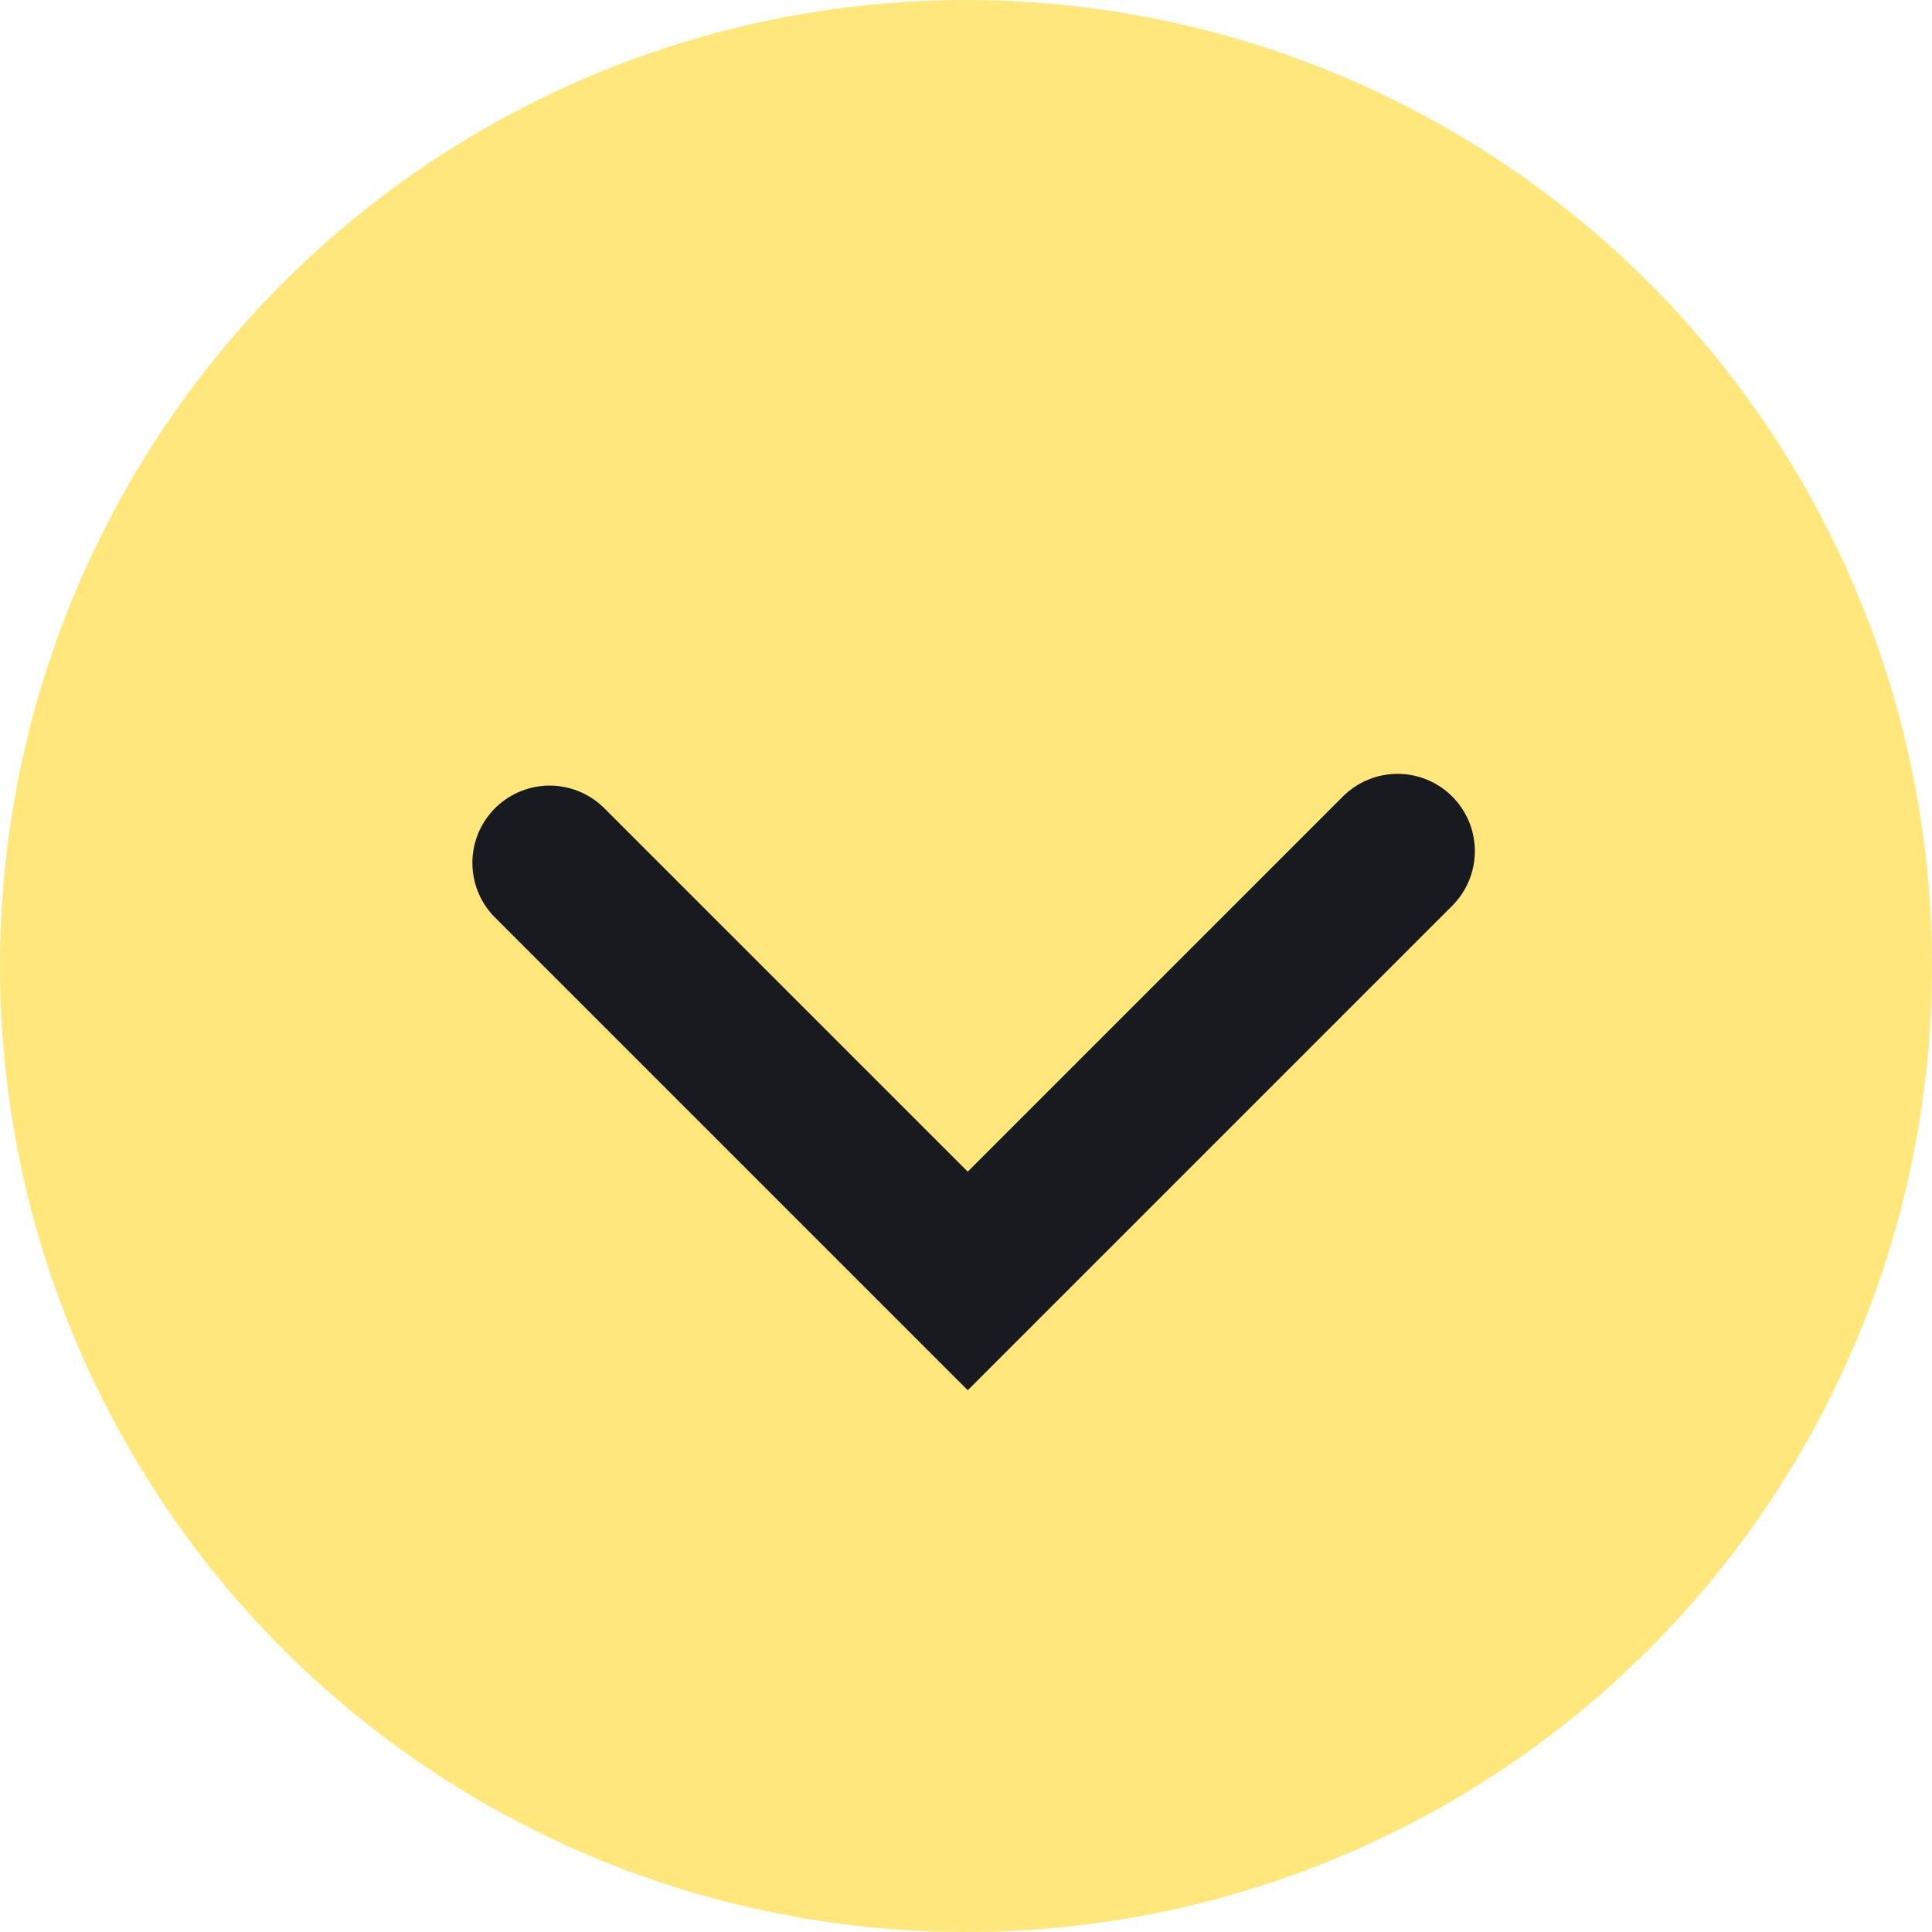
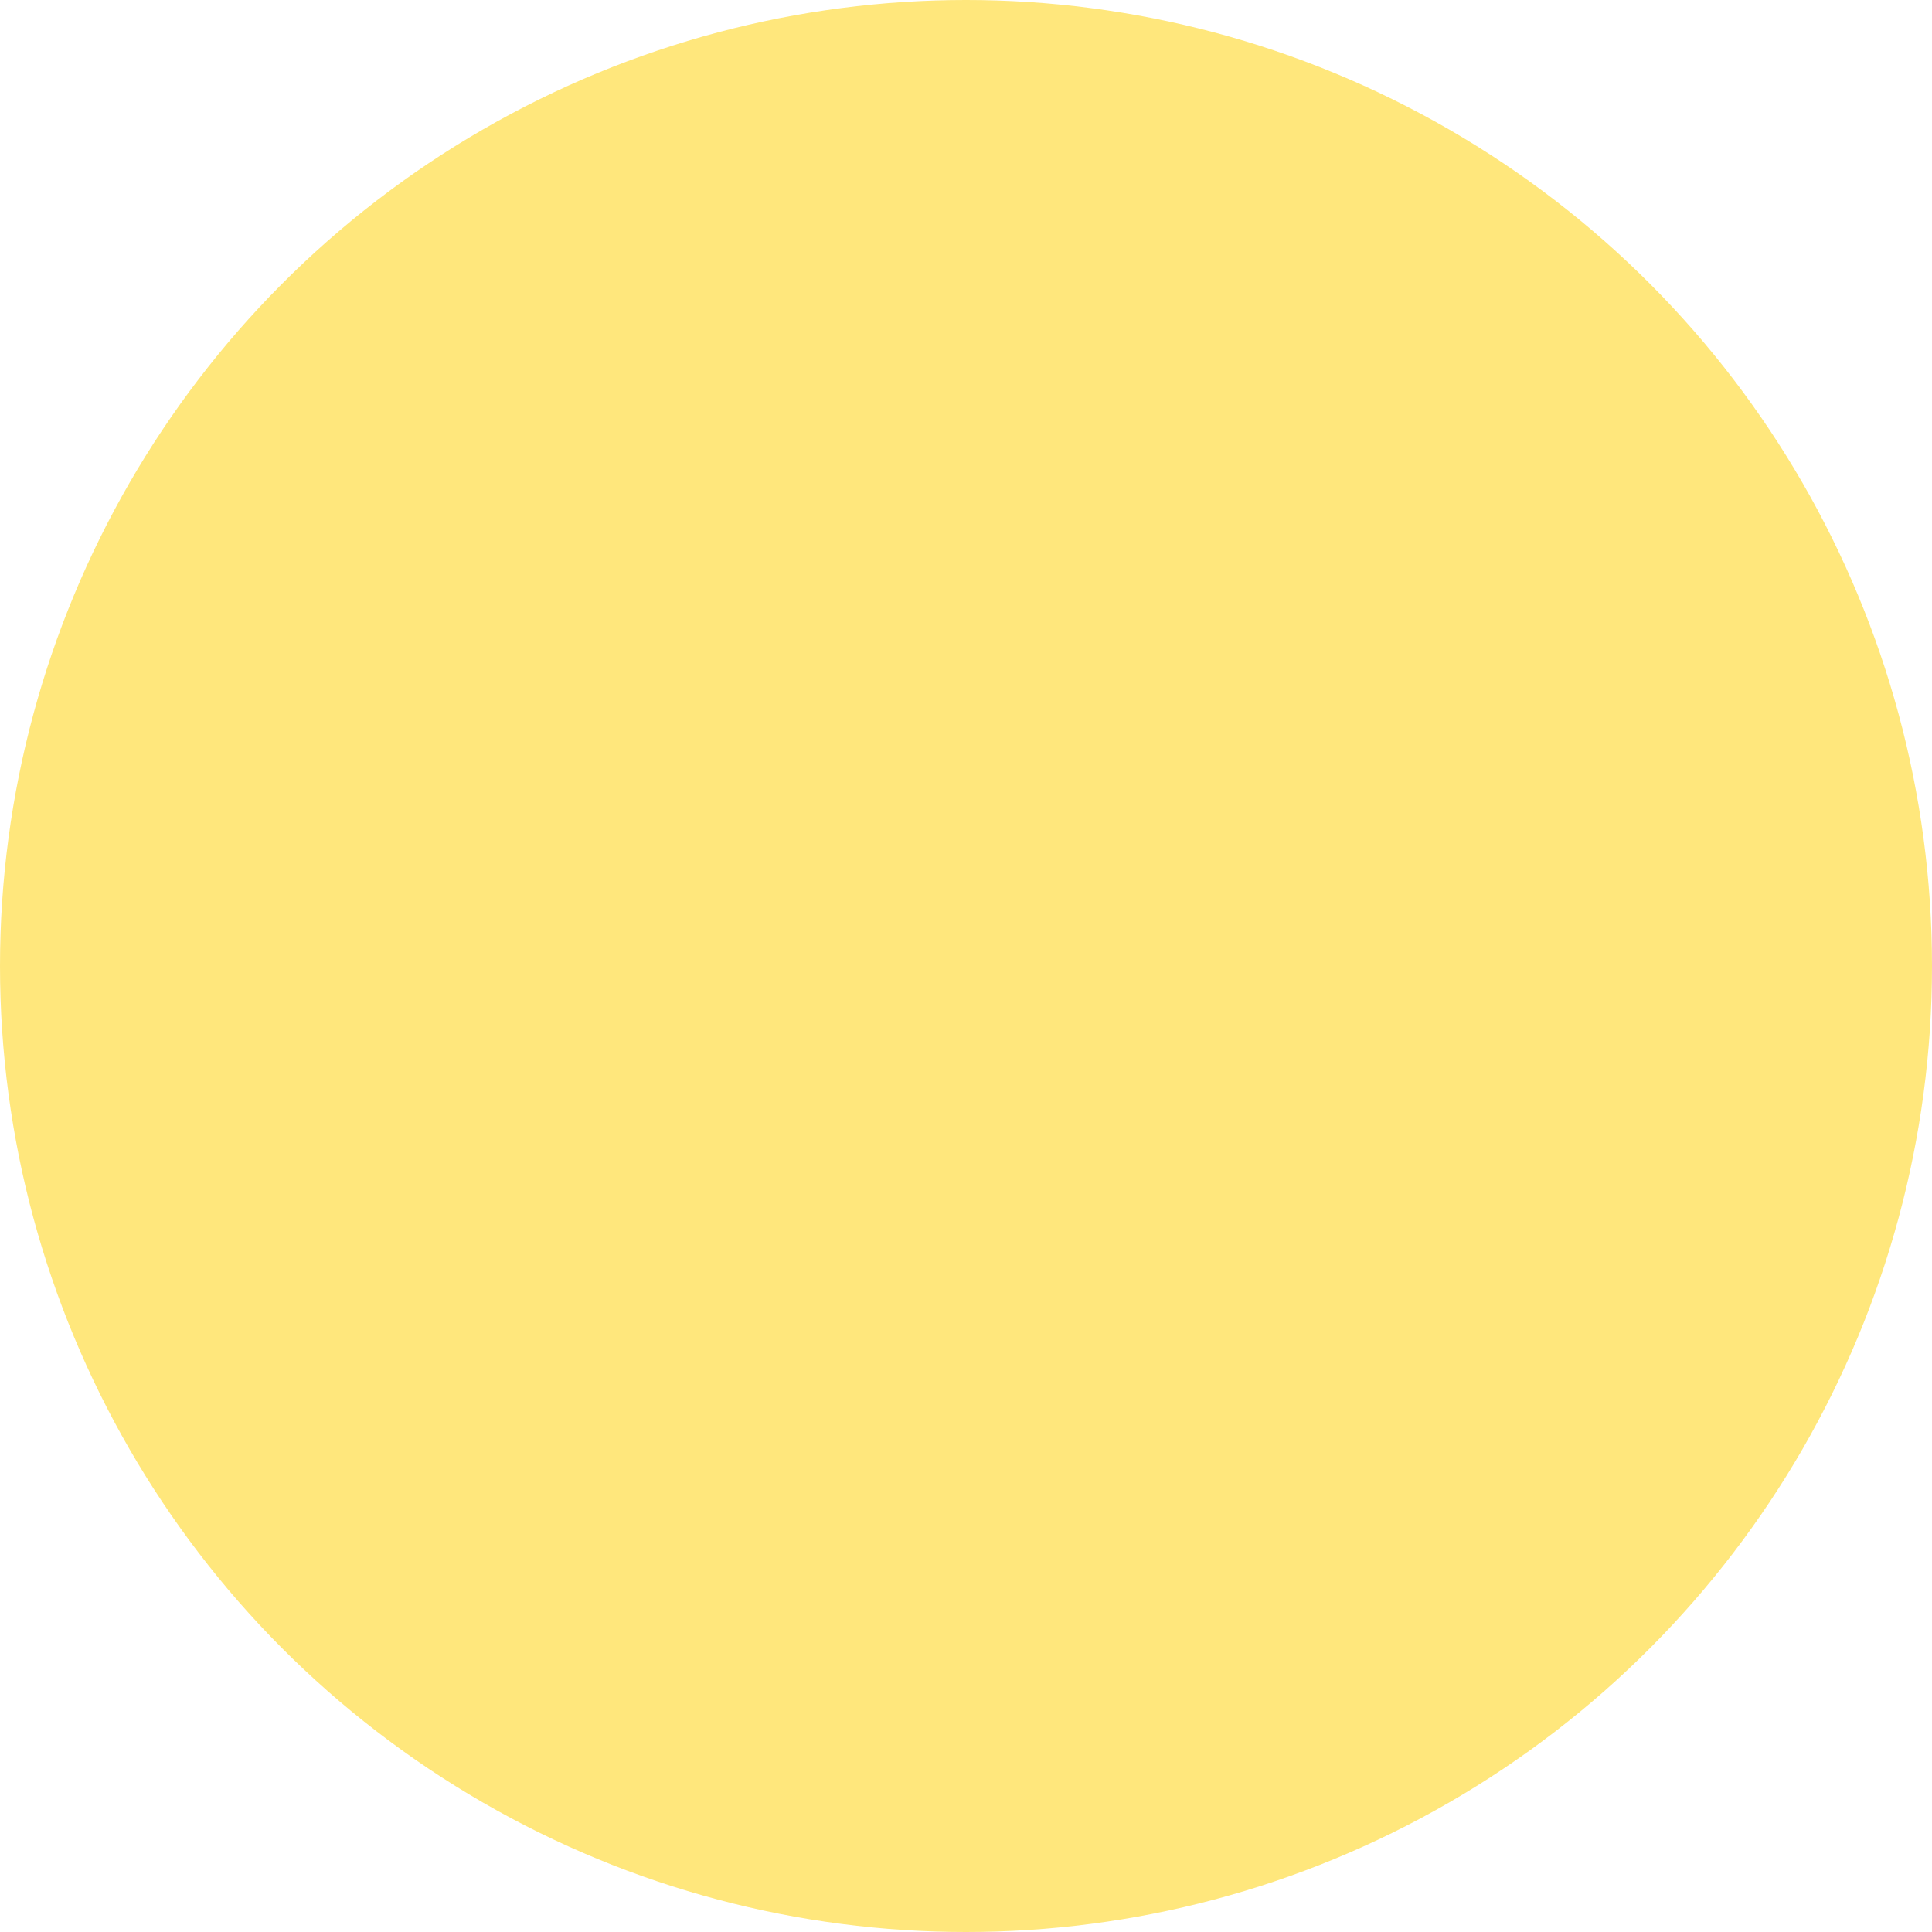
<svg xmlns="http://www.w3.org/2000/svg" width="50" height="50" viewBox="0 0 50 50" fill="none">
  <circle cx="25" cy="25" r="25" fill="#FFE77C" />
-   <path d="M14.225 22.331L25.045 33.151L36.169 22.027" stroke="#181A20" stroke-width="4" stroke-linecap="round" />
</svg>